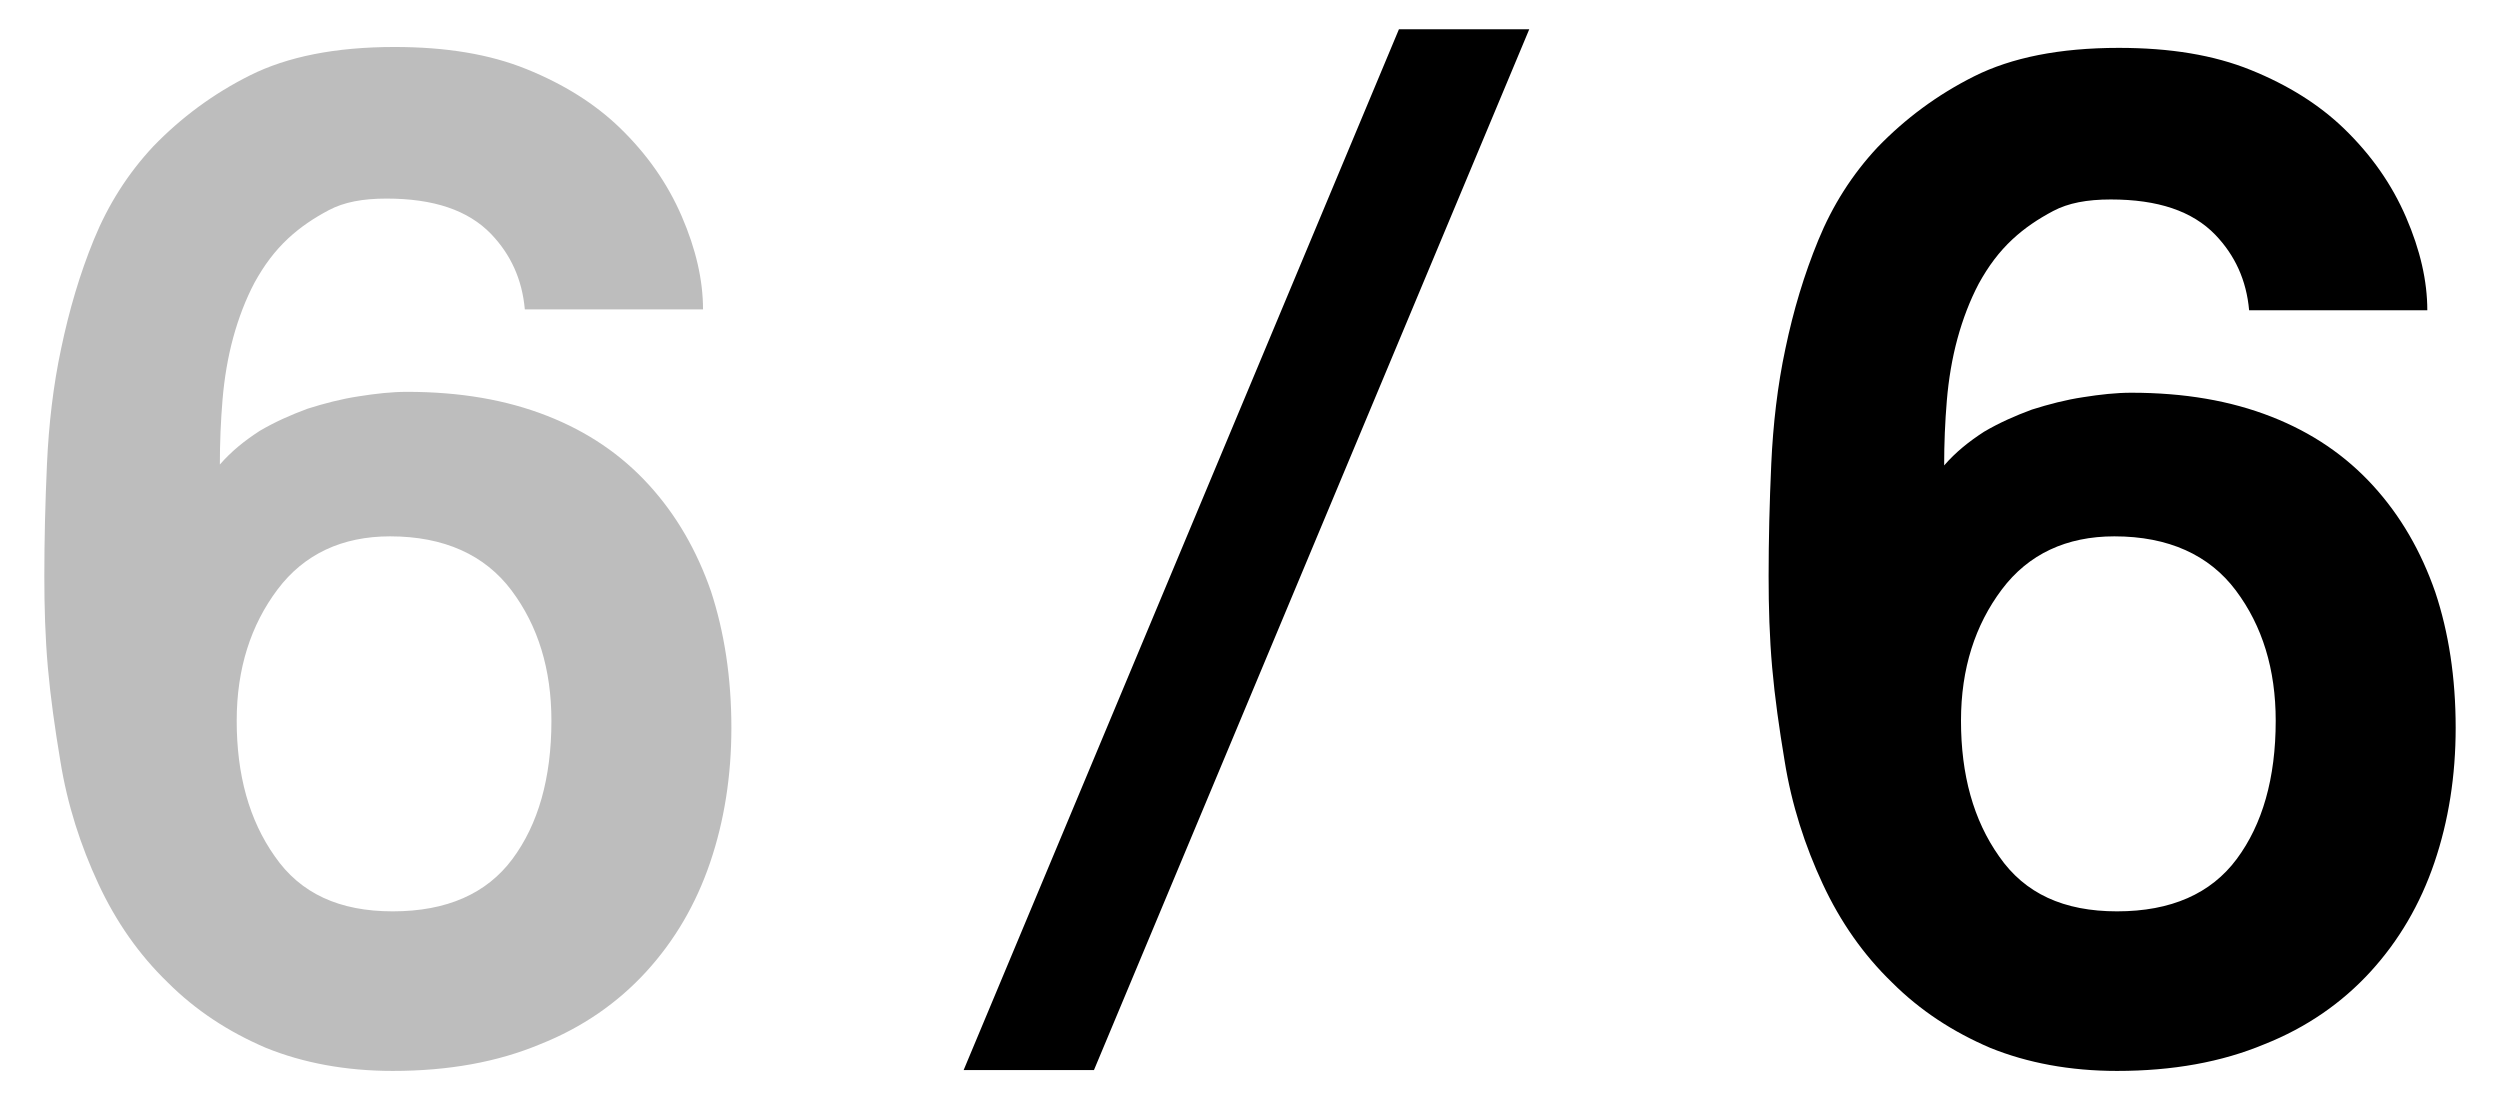
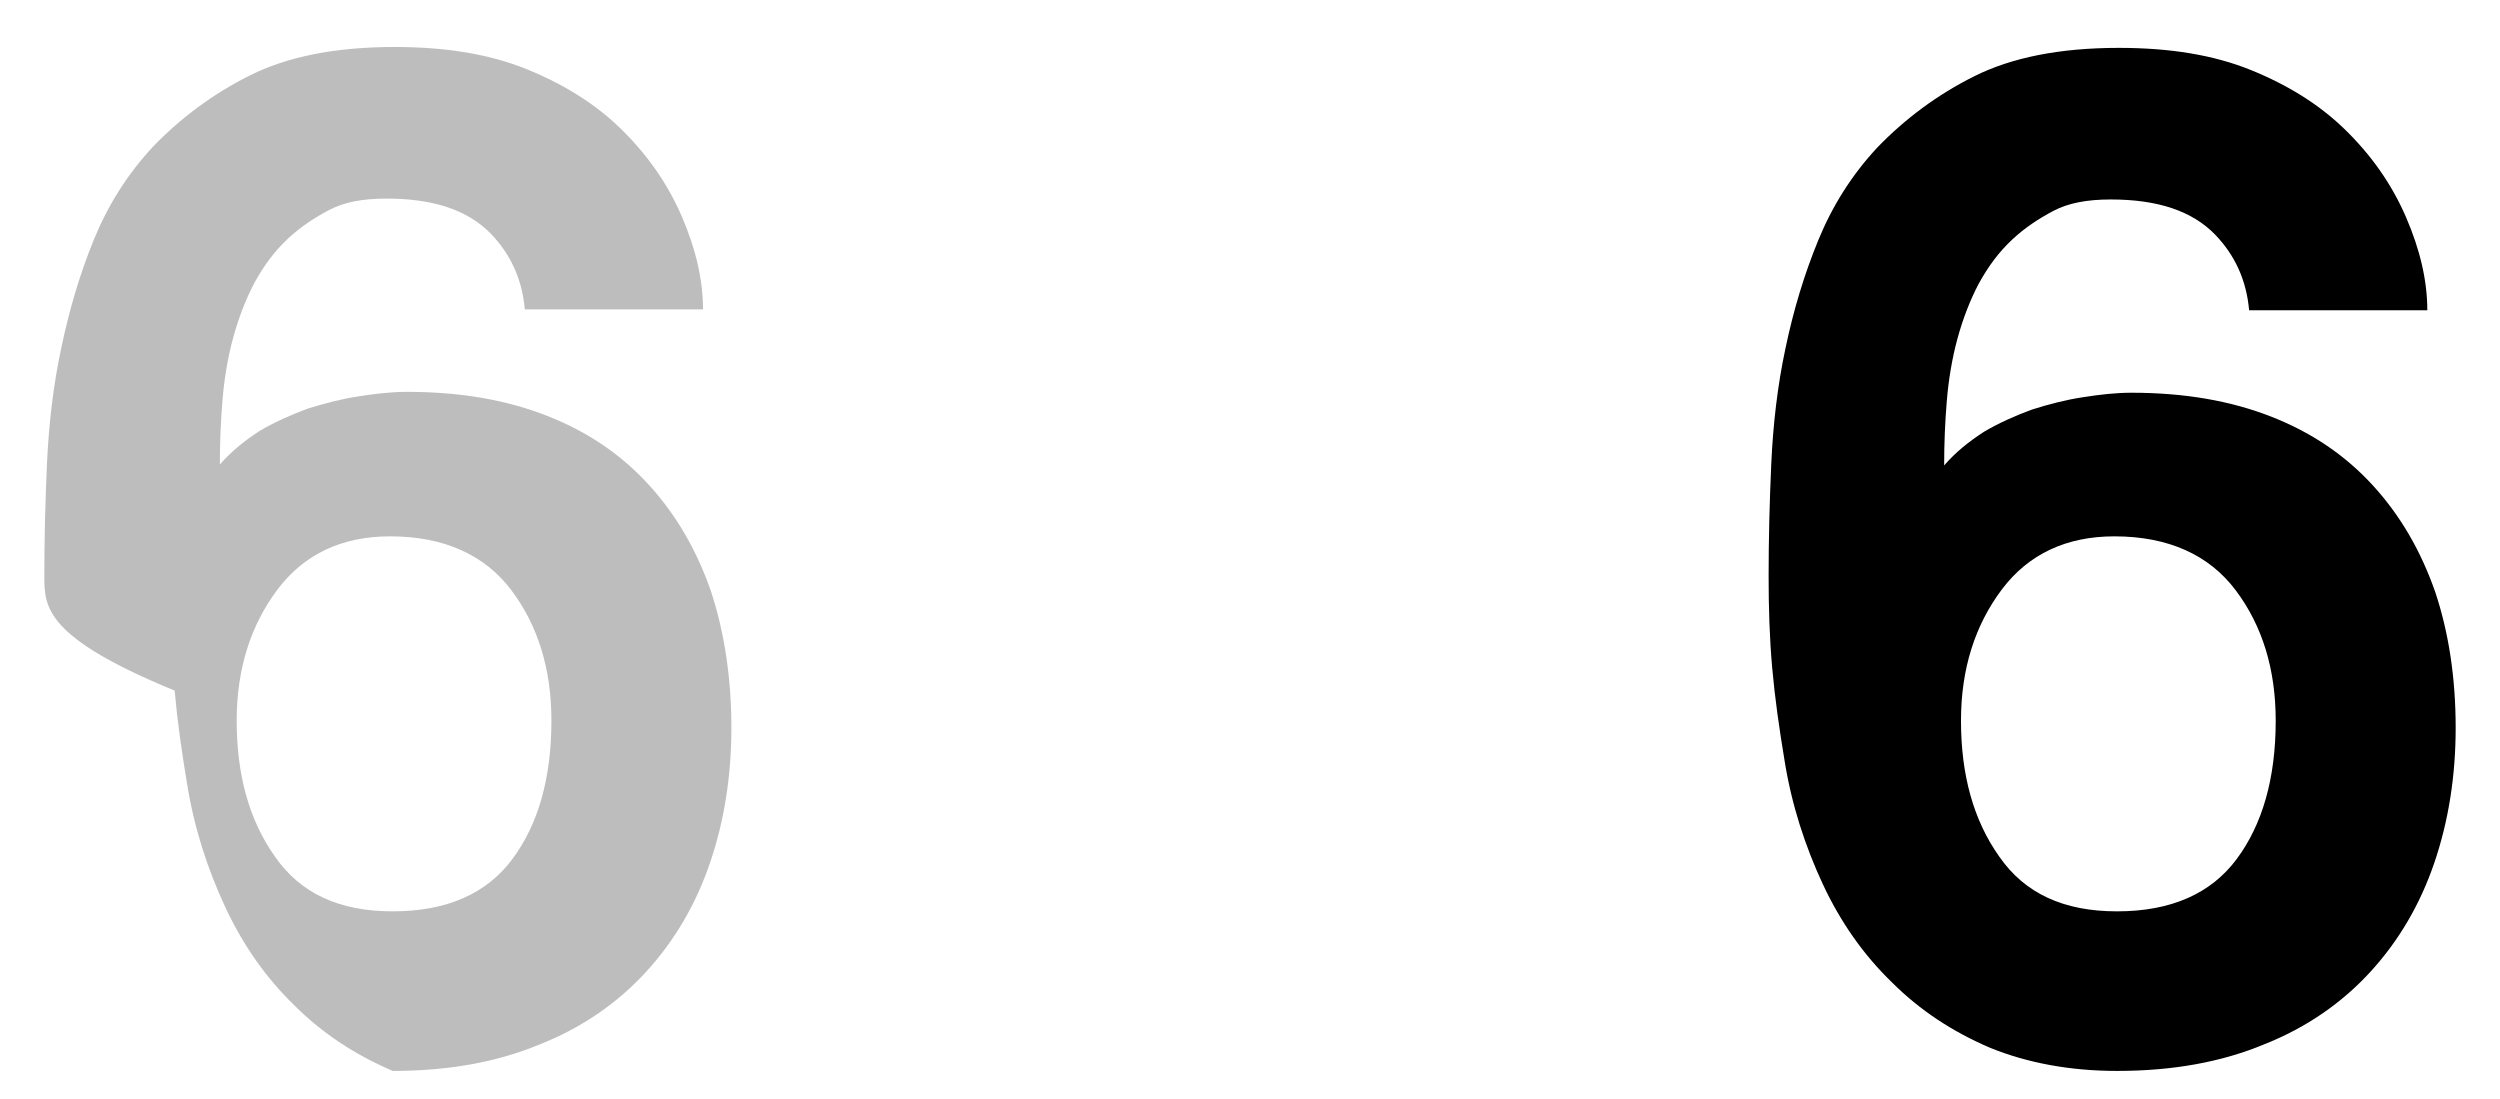
<svg xmlns="http://www.w3.org/2000/svg" version="1.1" id="Capa_1" x="0px" y="0px" viewBox="0 0 282 124" style="enable-background:new 0 0 282 124;" xml:space="preserve">
  <style type="text/css">
	.st0{fill:#BDBDBD;}
	.st1{fill:none;stroke:#000100;stroke-miterlimit:10;}
</style>
  <g>
    <g>
-       <path class="st0" d="M82.5,82.1c0,5.4-0.8,10.5-2.4,15.2c-1.6,4.7-4,8.8-7.2,12.3s-7.2,6.3-12,8.2c-4.8,2-10.3,3-16.6,3    c-5.3,0-10.1-0.9-14.3-2.6c-4.2-1.8-7.9-4.2-11.1-7.4c-3.2-3.1-5.8-6.8-7.8-11.1c-2-4.3-3.5-8.9-4.3-13.9    c-0.6-3.6-1.1-7.1-1.4-10.5C5.1,71.9,5,68.5,5,65c0-4,0.1-8.3,0.3-12.7c0.2-4.4,0.7-8.8,1.6-13C7.8,35,9,30.9,10.6,27    c1.6-3.9,3.8-7.4,6.7-10.5c3.1-3.2,6.7-5.9,10.9-8c4.2-2.1,9.6-3.2,16.3-3.2c5.8,0,10.7,0.8,14.9,2.5c4.2,1.7,7.7,3.9,10.5,6.6    c3.1,3,5.4,6.3,7,10s2.4,7.2,2.4,10.5H59.2c-0.3-3.4-1.6-6.2-3.8-8.5c-2.6-2.7-6.5-4-11.8-4c-2.7,0-4.8,0.4-6.5,1.3    c-1.7,0.9-3.2,1.9-4.6,3.2c-1.5,1.4-2.7,3-3.8,5c-1,1.9-1.8,4-2.4,6.2c-0.6,2.2-1,4.6-1.2,7c-0.2,2.4-0.3,4.8-0.3,7.3    c1.3-1.5,2.8-2.7,4.5-3.8c1.7-1,3.5-1.8,5.4-2.5c1.9-0.6,3.8-1.1,5.8-1.4c1.9-0.3,3.7-0.5,5.4-0.5c6,0,11.2,0.9,15.8,2.7    c4.6,1.8,8.4,4.4,11.5,7.8c3.1,3.4,5.4,7.4,7,12C81.7,71.3,82.5,76.4,82.5,82.1z M62.2,81.3c0-5.8-1.5-10.7-4.5-14.7    c-3-4-7.6-6.1-13.7-6.1c-5.4,0-9.7,2-12.7,6s-4.6,8.9-4.6,14.8c0,6.1,1.4,11.2,4.3,15.3c2.9,4.2,7.3,6.2,13.3,6.2    c6.1,0,10.6-2,13.5-5.9C60.7,93,62.2,87.8,62.2,81.3z" />
-       <path d="M123.4,120.7h-14.7L157.8,3.3h14.7L123.4,120.7z" />
+       <path class="st0" d="M82.5,82.1c0,5.4-0.8,10.5-2.4,15.2c-1.6,4.7-4,8.8-7.2,12.3s-7.2,6.3-12,8.2c-4.8,2-10.3,3-16.6,3    c-4.2-1.8-7.9-4.2-11.1-7.4c-3.2-3.1-5.8-6.8-7.8-11.1c-2-4.3-3.5-8.9-4.3-13.9    c-0.6-3.6-1.1-7.1-1.4-10.5C5.1,71.9,5,68.5,5,65c0-4,0.1-8.3,0.3-12.7c0.2-4.4,0.7-8.8,1.6-13C7.8,35,9,30.9,10.6,27    c1.6-3.9,3.8-7.4,6.7-10.5c3.1-3.2,6.7-5.9,10.9-8c4.2-2.1,9.6-3.2,16.3-3.2c5.8,0,10.7,0.8,14.9,2.5c4.2,1.7,7.7,3.9,10.5,6.6    c3.1,3,5.4,6.3,7,10s2.4,7.2,2.4,10.5H59.2c-0.3-3.4-1.6-6.2-3.8-8.5c-2.6-2.7-6.5-4-11.8-4c-2.7,0-4.8,0.4-6.5,1.3    c-1.7,0.9-3.2,1.9-4.6,3.2c-1.5,1.4-2.7,3-3.8,5c-1,1.9-1.8,4-2.4,6.2c-0.6,2.2-1,4.6-1.2,7c-0.2,2.4-0.3,4.8-0.3,7.3    c1.3-1.5,2.8-2.7,4.5-3.8c1.7-1,3.5-1.8,5.4-2.5c1.9-0.6,3.8-1.1,5.8-1.4c1.9-0.3,3.7-0.5,5.4-0.5c6,0,11.2,0.9,15.8,2.7    c4.6,1.8,8.4,4.4,11.5,7.8c3.1,3.4,5.4,7.4,7,12C81.7,71.3,82.5,76.4,82.5,82.1z M62.2,81.3c0-5.8-1.5-10.7-4.5-14.7    c-3-4-7.6-6.1-13.7-6.1c-5.4,0-9.7,2-12.7,6s-4.6,8.9-4.6,14.8c0,6.1,1.4,11.2,4.3,15.3c2.9,4.2,7.3,6.2,13.3,6.2    c6.1,0,10.6-2,13.5-5.9C60.7,93,62.2,87.8,62.2,81.3z" />
      <path d="M277,82.1c0,5.4-0.8,10.5-2.4,15.2c-1.6,4.7-4,8.8-7.2,12.3c-3.2,3.5-7.2,6.3-12,8.2c-4.8,2-10.3,3-16.6,3    c-5.3,0-10.1-0.9-14.3-2.6c-4.2-1.8-7.9-4.2-11.1-7.4c-3.2-3.1-5.8-6.8-7.8-11.1c-2-4.3-3.5-8.9-4.3-13.9    c-0.6-3.6-1.1-7.1-1.4-10.5c-0.3-3.4-0.4-6.8-0.4-10.3c0-4,0.1-8.3,0.3-12.7c0.2-4.4,0.7-8.8,1.6-13c0.9-4.3,2.1-8.3,3.7-12.2    c1.6-3.9,3.8-7.4,6.7-10.5c3.1-3.2,6.7-5.9,10.9-8c4.2-2.1,9.6-3.2,16.3-3.2c5.8,0,10.7,0.8,14.9,2.5c4.2,1.7,7.7,3.9,10.5,6.6    c3.1,3,5.4,6.3,7,10c1.6,3.7,2.4,7.2,2.4,10.5h-20.1c-0.3-3.4-1.6-6.2-3.8-8.5c-2.6-2.7-6.5-4-11.8-4c-2.7,0-4.8,0.4-6.5,1.3    c-1.7,0.9-3.2,1.9-4.6,3.2c-1.5,1.4-2.7,3-3.8,5c-1,1.9-1.8,4-2.4,6.2c-0.6,2.2-1,4.6-1.2,7c-0.2,2.4-0.3,4.8-0.3,7.3    c1.3-1.5,2.8-2.7,4.5-3.8c1.7-1,3.5-1.8,5.4-2.5c1.9-0.6,3.8-1.1,5.8-1.4c1.9-0.3,3.7-0.5,5.4-0.5c6,0,11.2,0.9,15.8,2.7    c4.6,1.8,8.4,4.4,11.5,7.8c3.1,3.4,5.4,7.4,7,12C276.2,71.3,277,76.4,277,82.1z M256.7,81.3c0-5.8-1.5-10.7-4.5-14.7    c-3-4-7.6-6.1-13.7-6.1c-5.4,0-9.7,2-12.7,6c-3,4-4.6,8.9-4.6,14.8c0,6.1,1.4,11.2,4.3,15.3c2.9,4.2,7.3,6.2,13.3,6.2    c6.1,0,10.6-2,13.5-5.9C255.2,93,256.7,87.8,256.7,81.3z" />
    </g>
  </g>
</svg>